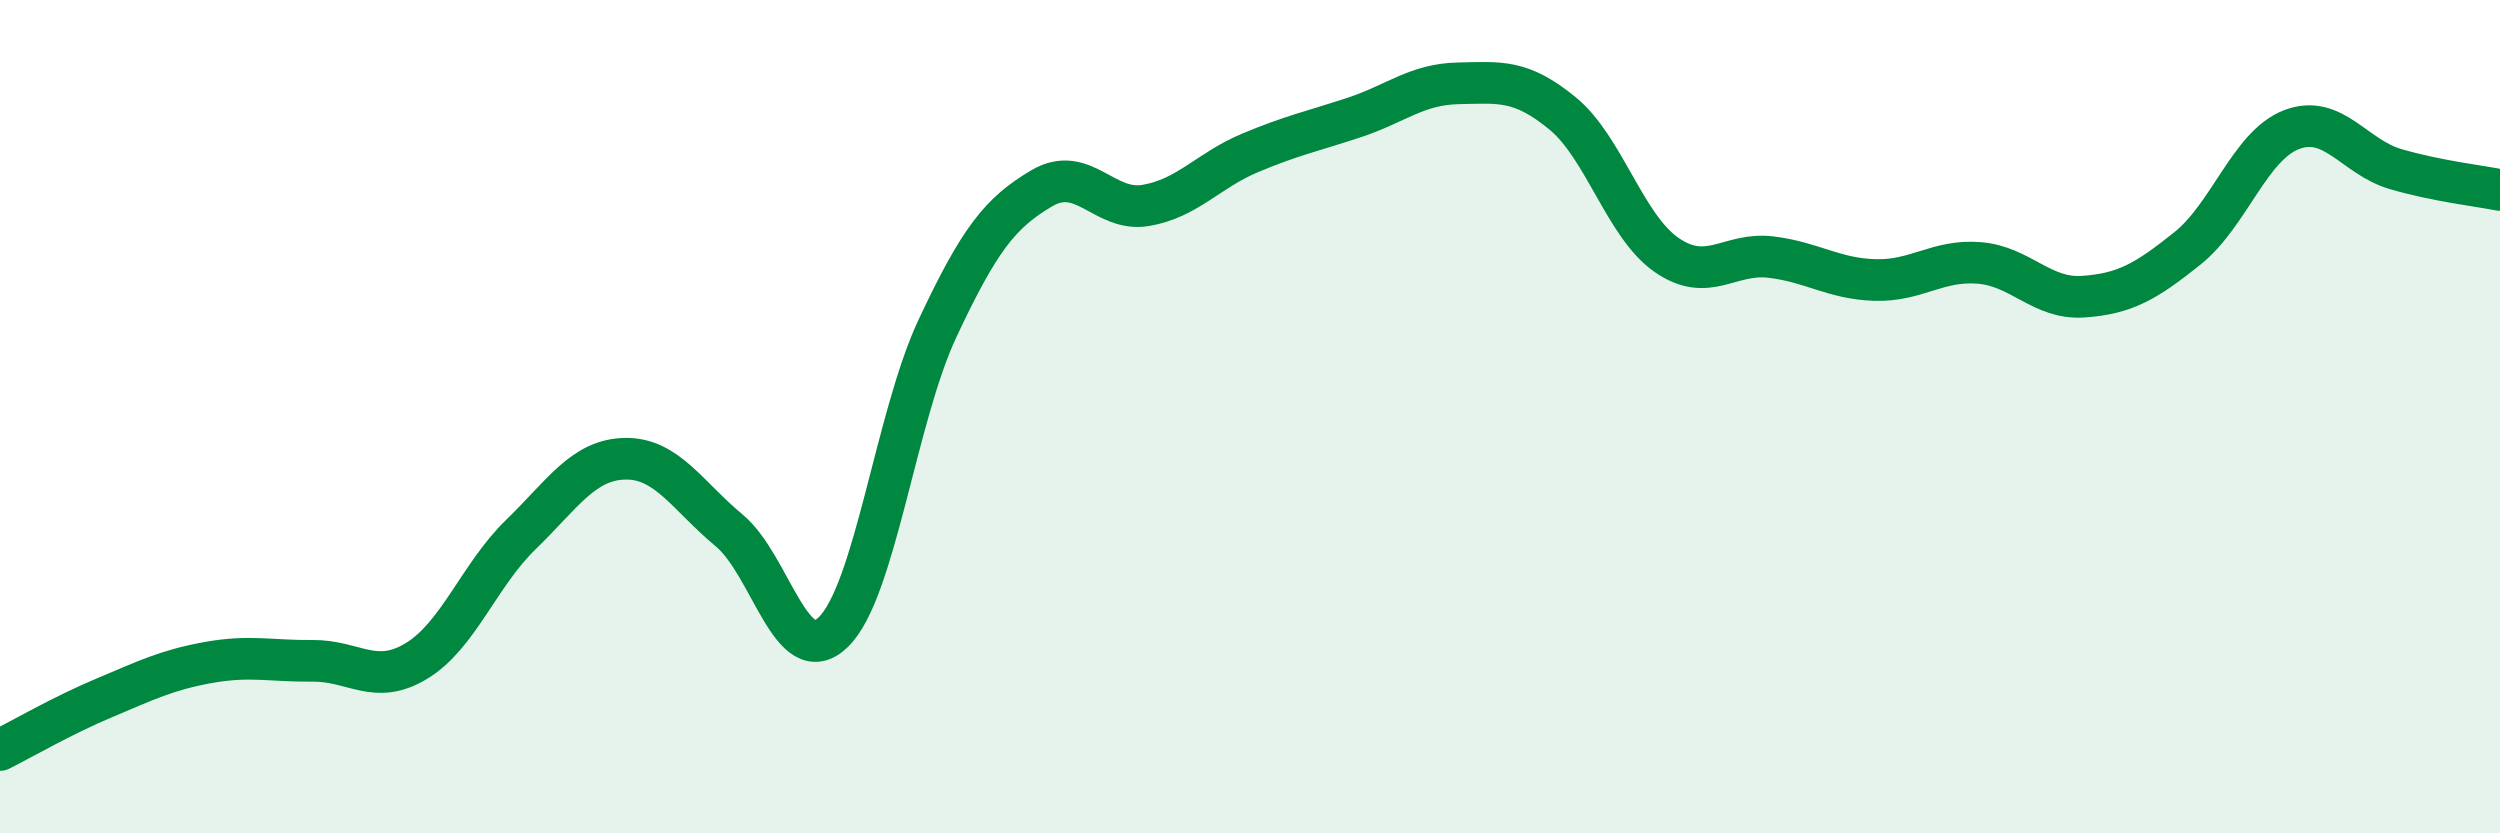
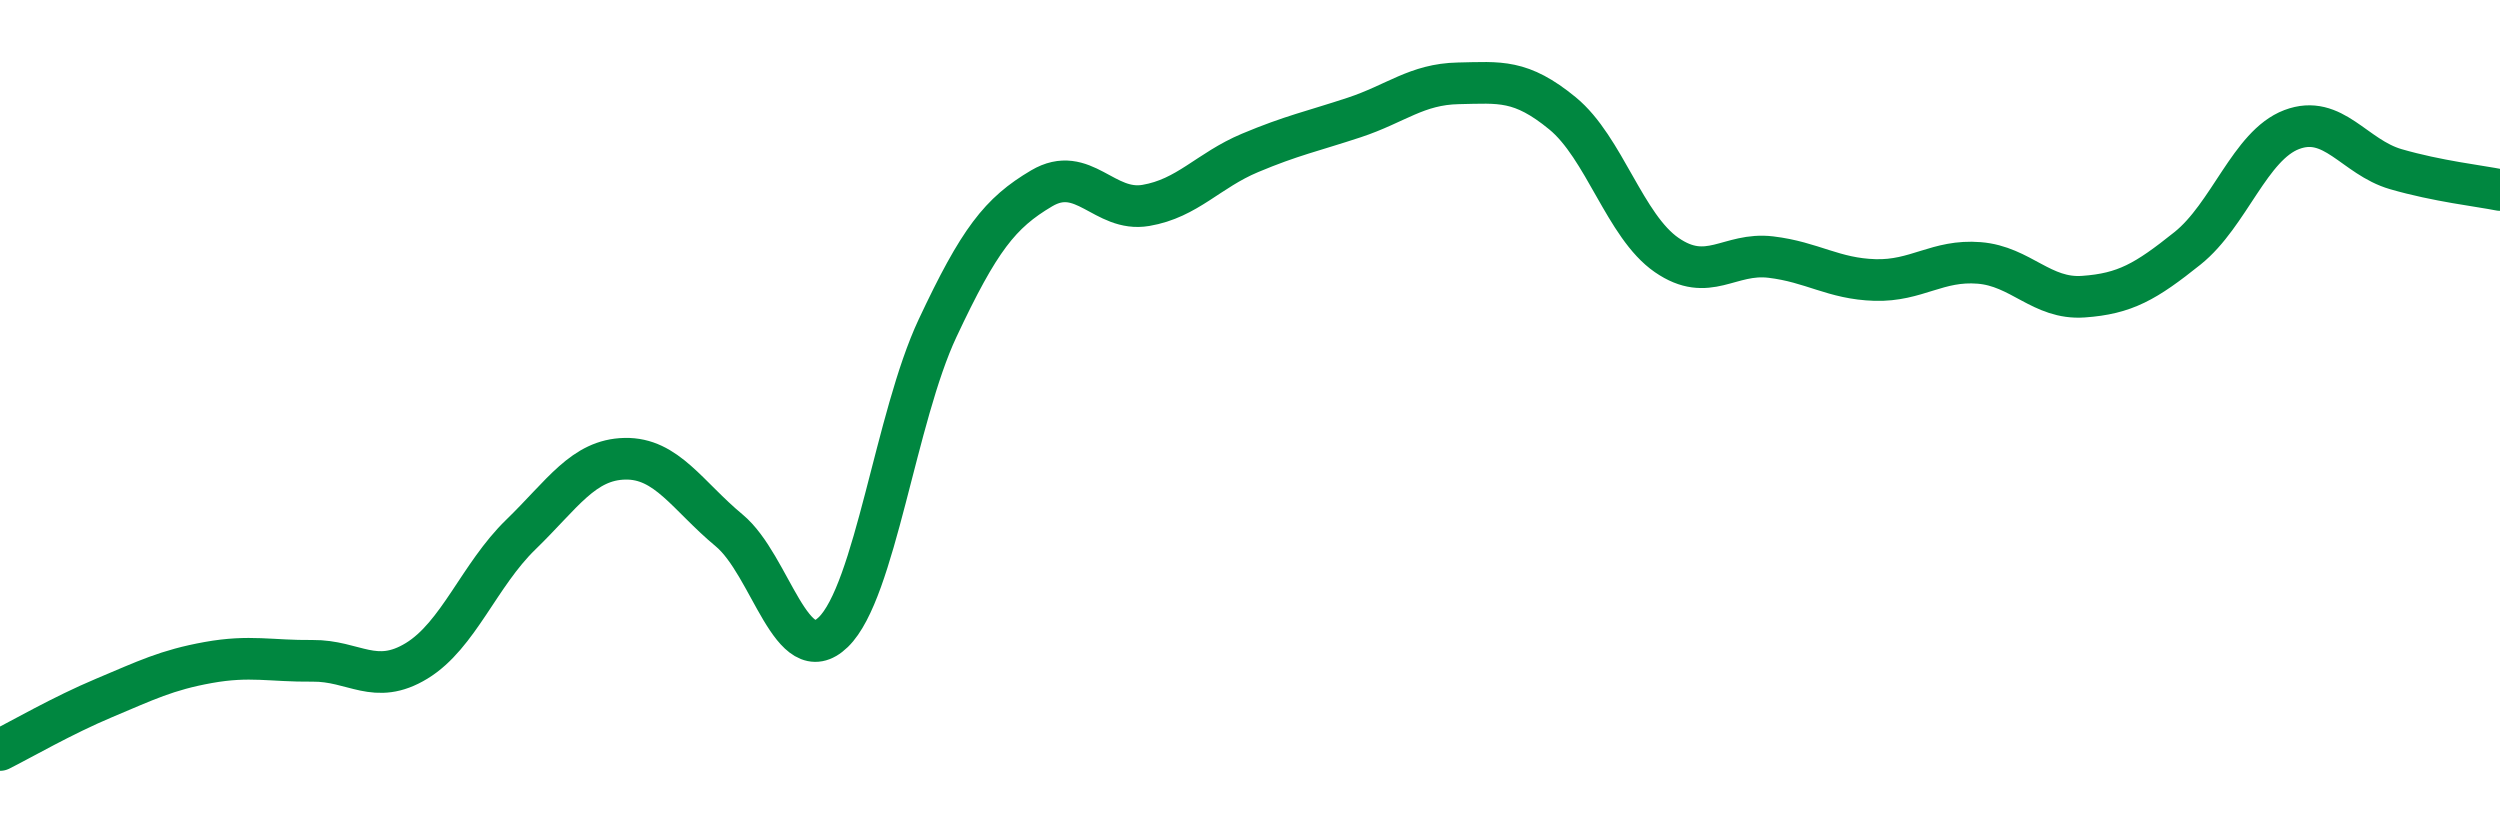
<svg xmlns="http://www.w3.org/2000/svg" width="60" height="20" viewBox="0 0 60 20">
-   <path d="M 0,18 C 0.5,17.75 1.5,17.17 2.5,16.75 C 3.5,16.33 4,16.08 5,15.9 C 6,15.72 6.5,15.87 7.5,15.86 C 8.5,15.85 9,16.47 10,15.86 C 11,15.25 11.5,13.8 12.5,12.83 C 13.5,11.86 14,11.03 15,11.01 C 16,10.99 16.5,11.9 17.5,12.73 C 18.5,13.56 19,16.14 20,15.17 C 21,14.2 21.5,10.01 22.5,7.88 C 23.5,5.75 24,5.11 25,4.52 C 26,3.93 26.5,5.1 27.5,4.93 C 28.5,4.76 29,4.09 30,3.67 C 31,3.25 31.5,3.15 32.5,2.82 C 33.5,2.49 34,2.02 35,2 C 36,1.98 36.5,1.9 37.5,2.72 C 38.5,3.54 39,5.43 40,6.12 C 41,6.81 41.5,6.05 42.5,6.17 C 43.5,6.29 44,6.69 45,6.72 C 46,6.75 46.5,6.23 47.5,6.31 C 48.5,6.39 49,7.19 50,7.12 C 51,7.05 51.5,6.76 52.5,5.96 C 53.5,5.16 54,3.49 55,3.11 C 56,2.73 56.5,3.77 57.5,4.06 C 58.5,4.35 59.5,4.46 60,4.56L60 20L0 20Z" fill="#008740" opacity="0.1" stroke-linecap="round" stroke-linejoin="round" />
  <path d="M 0,18 C 0.5,17.75 1.5,17.17 2.5,16.75 C 3.5,16.33 4,16.08 5,15.9 C 6,15.72 6.5,15.87 7.5,15.86 C 8.5,15.85 9,16.47 10,15.86 C 11,15.25 11.5,13.8 12.5,12.83 C 13.5,11.86 14,11.03 15,11.01 C 16,10.99 16.5,11.9 17.5,12.73 C 18.5,13.56 19,16.14 20,15.17 C 21,14.2 21.5,10.01 22.5,7.88 C 23.5,5.75 24,5.11 25,4.52 C 26,3.93 26.5,5.1 27.5,4.93 C 28.5,4.76 29,4.09 30,3.67 C 31,3.25 31.5,3.15 32.5,2.82 C 33.5,2.49 34,2.02 35,2 C 36,1.98 36.5,1.9 37.5,2.72 C 38.5,3.54 39,5.43 40,6.12 C 41,6.81 41.5,6.05 42.5,6.17 C 43.5,6.29 44,6.69 45,6.72 C 46,6.75 46.5,6.23 47.5,6.31 C 48.5,6.39 49,7.19 50,7.12 C 51,7.05 51.5,6.76 52.5,5.96 C 53.5,5.16 54,3.49 55,3.11 C 56,2.73 56.5,3.77 57.5,4.06 C 58.5,4.35 59.5,4.46 60,4.56" stroke="#008740" stroke-width="1" fill="none" stroke-linecap="round" stroke-linejoin="round" />
</svg>